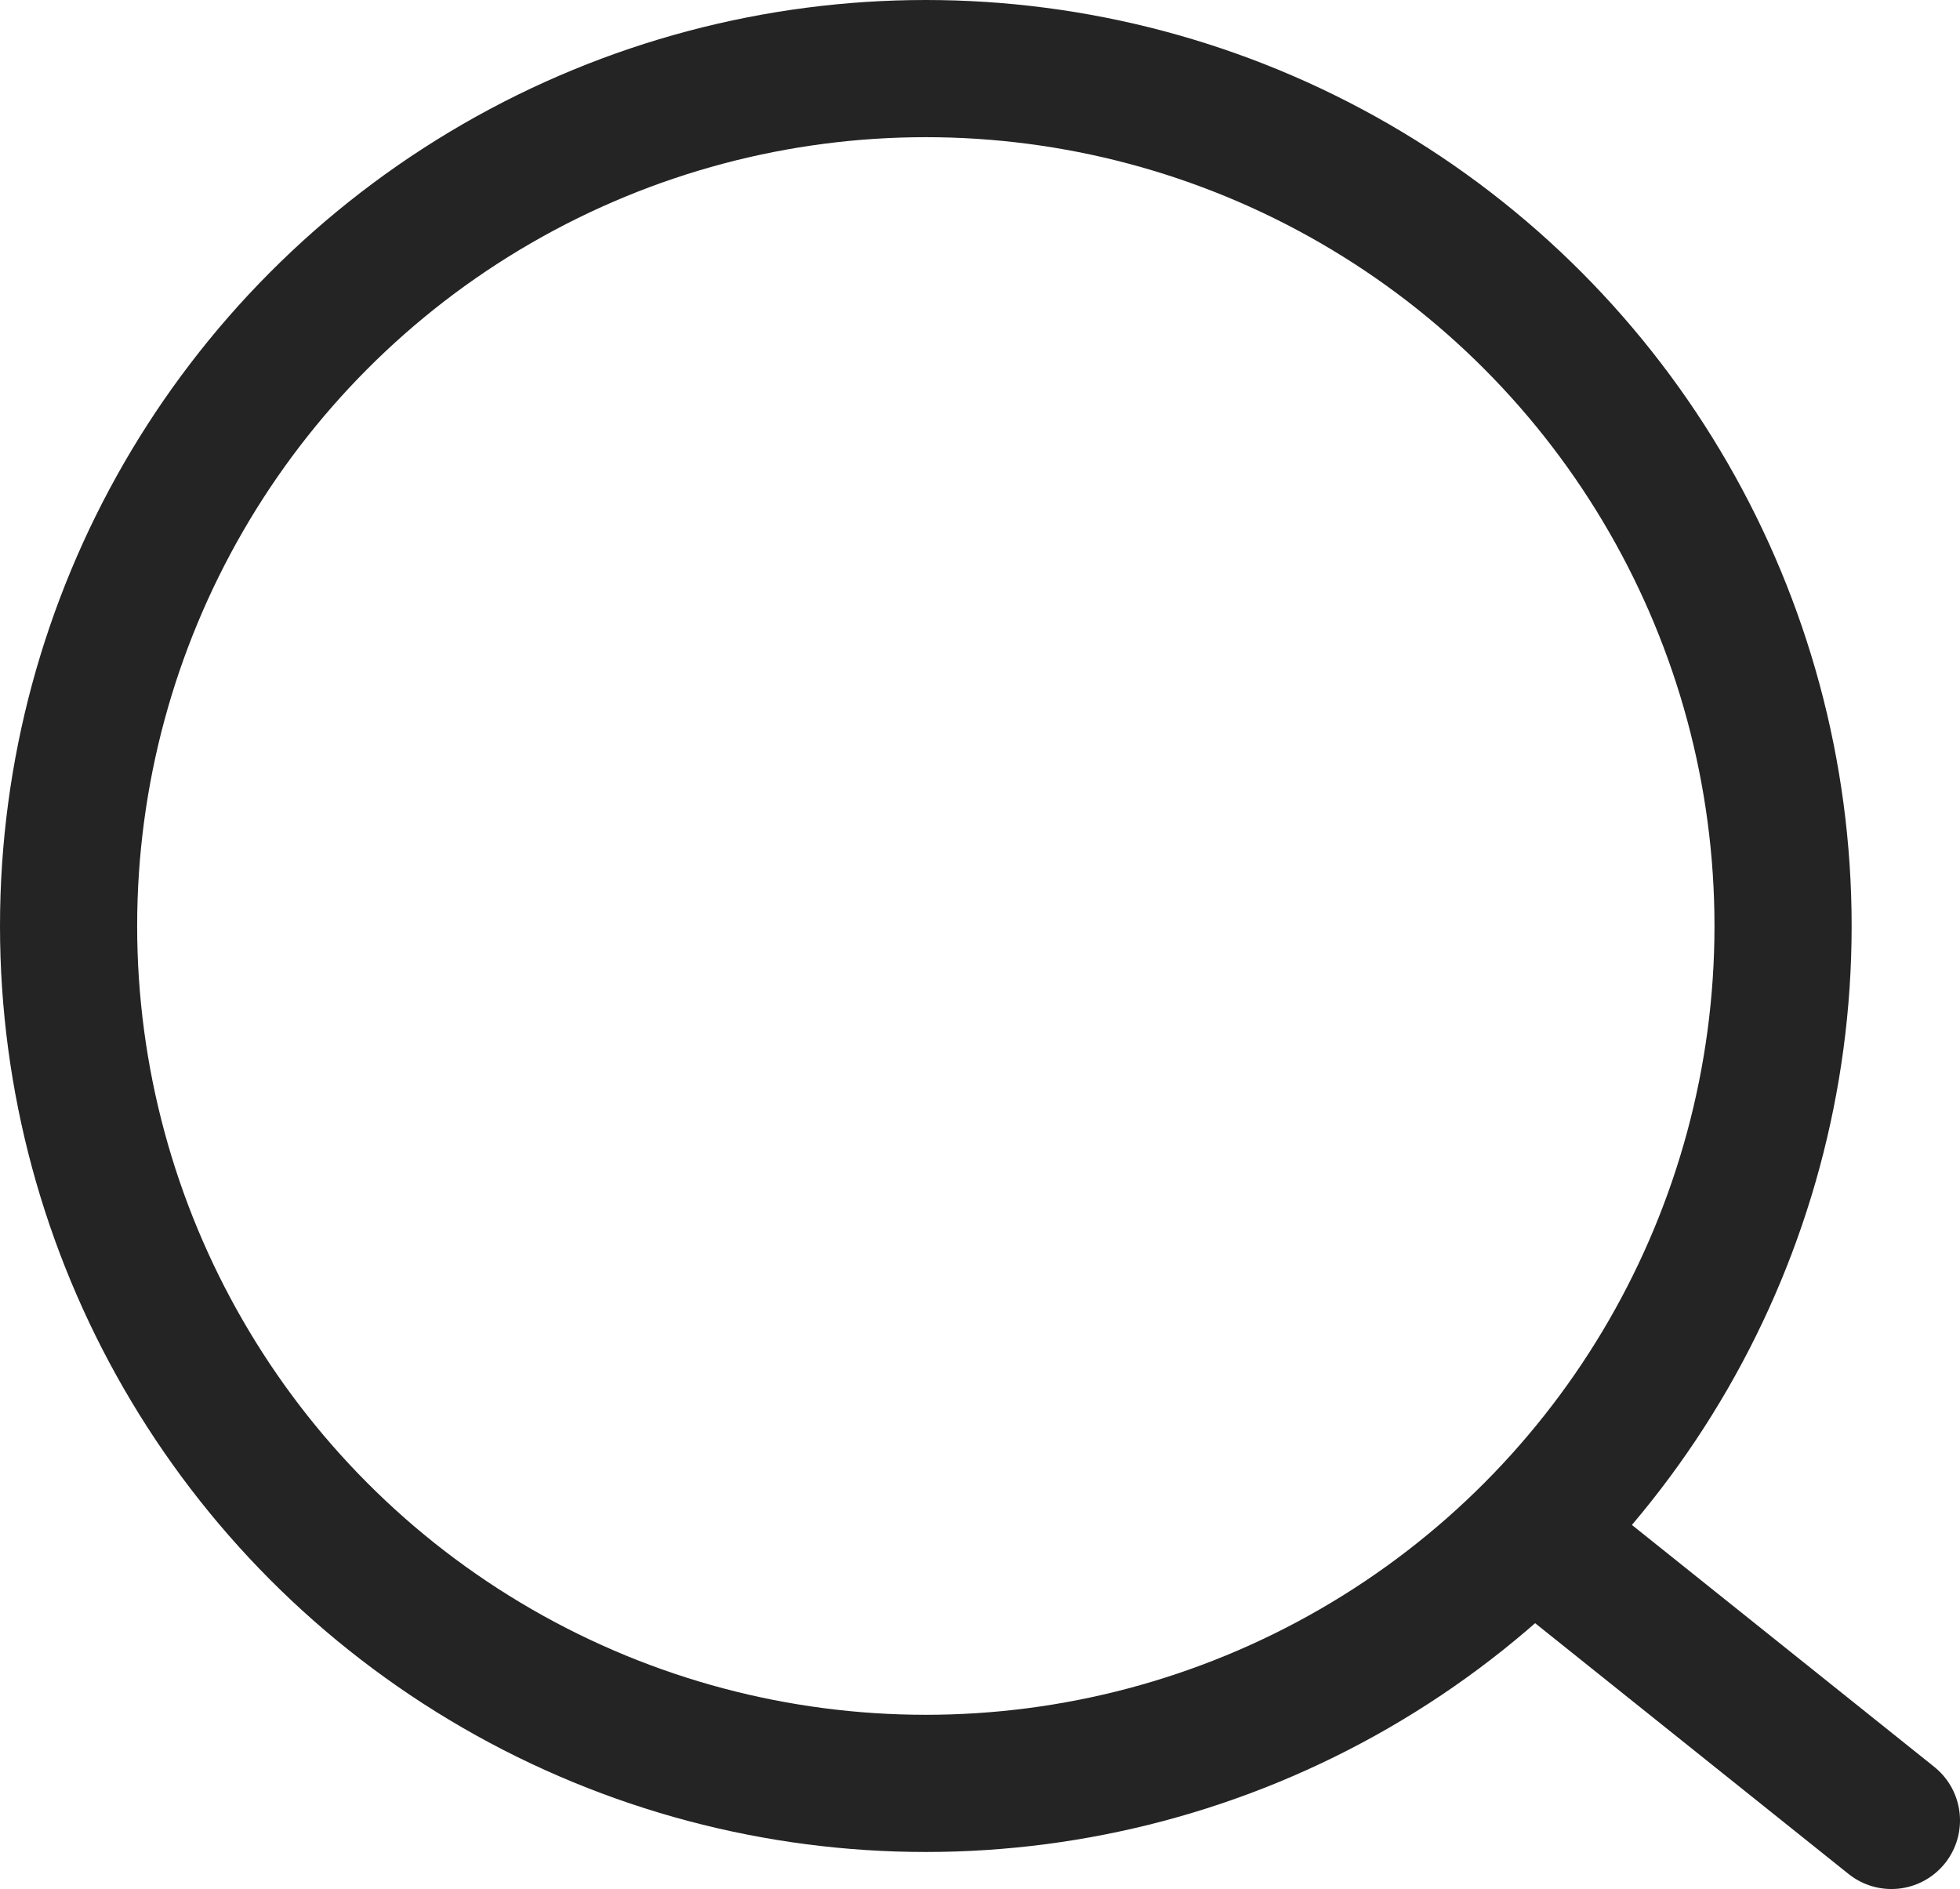
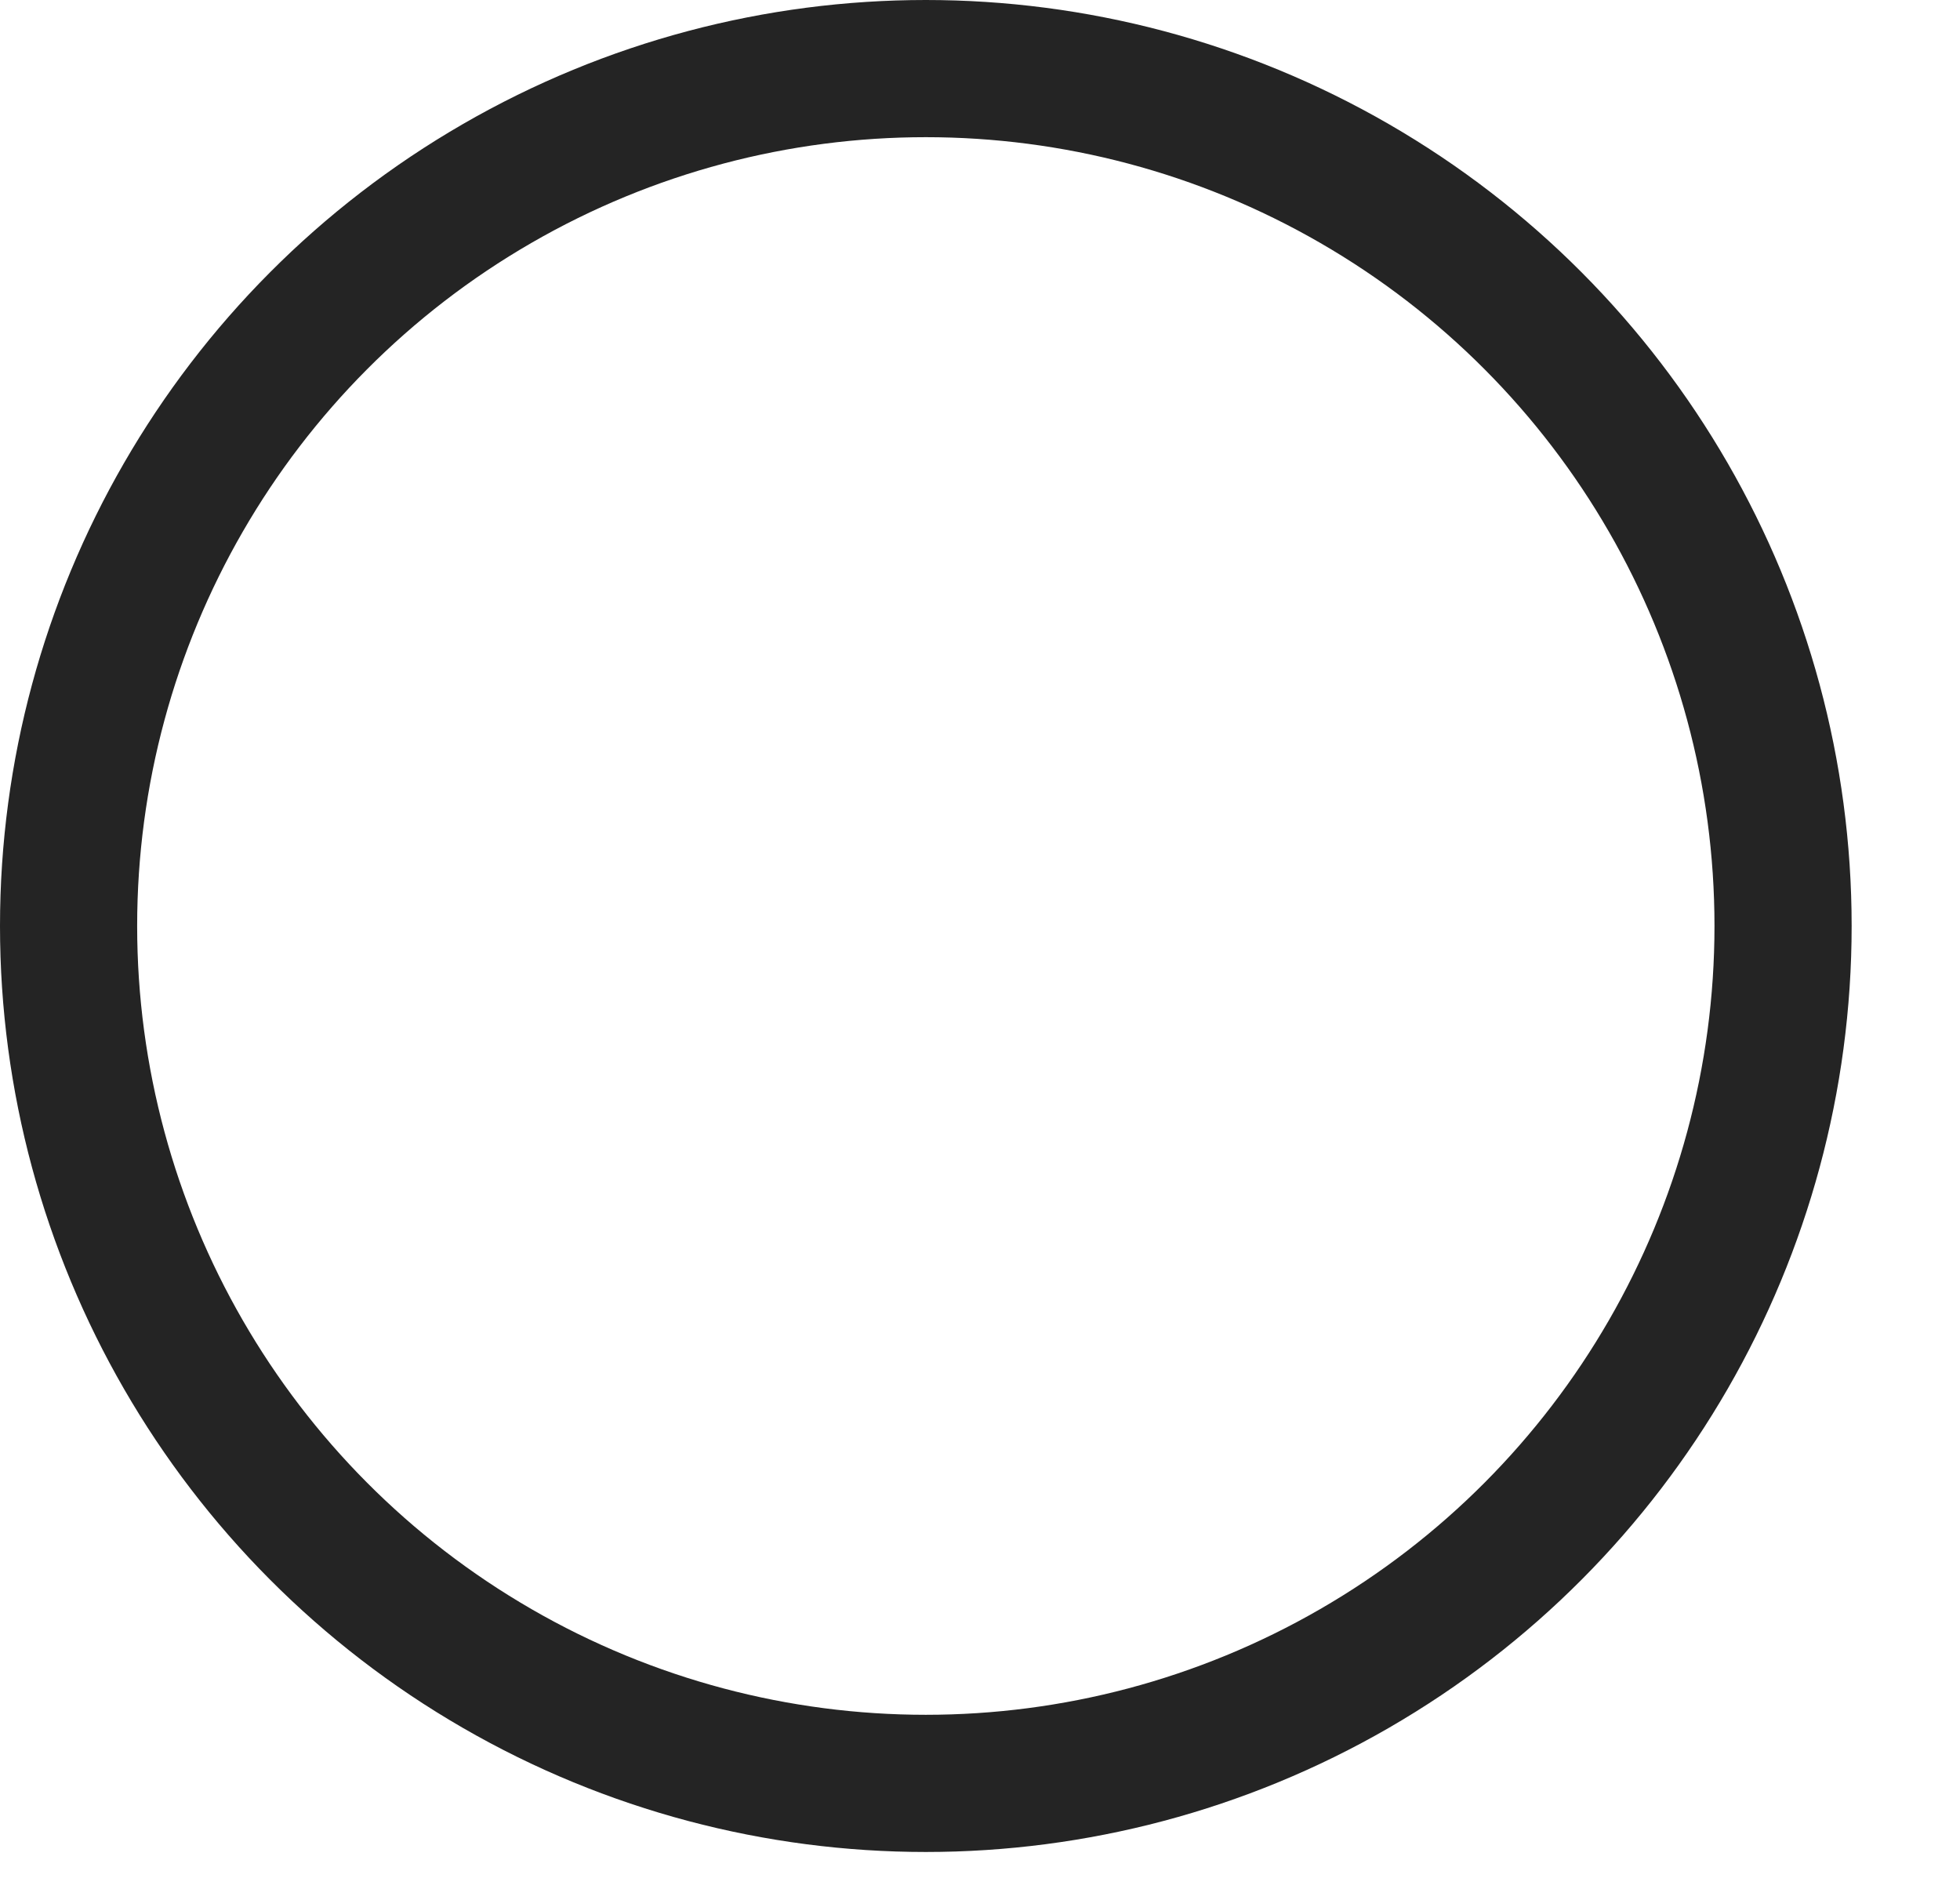
<svg xmlns="http://www.w3.org/2000/svg" width="28.58" height="27.54" viewBox="0 0 28.58 27.54">
  <defs>
    <style>
      .cls-1, .cls-2 {
        fill: none;
        stroke: #242424;
        stroke-width: 2px;
      }

      .cls-2 {
        stroke-linecap: round;
      }
    </style>
  </defs>
  <g id="图层_2" data-name="图层 2">
    <g id="图层_1-2" data-name="图层 1">
      <g id="编组">
        <circle id="椭圆形" class="cls-1" cx="13.5" cy="13.5" r="12.5" />
-         <line id="路径-3" class="cls-2" x1="22.73" y1="22.66" x2="27.58" y2="26.54" />
      </g>
    </g>
  </g>
</svg>